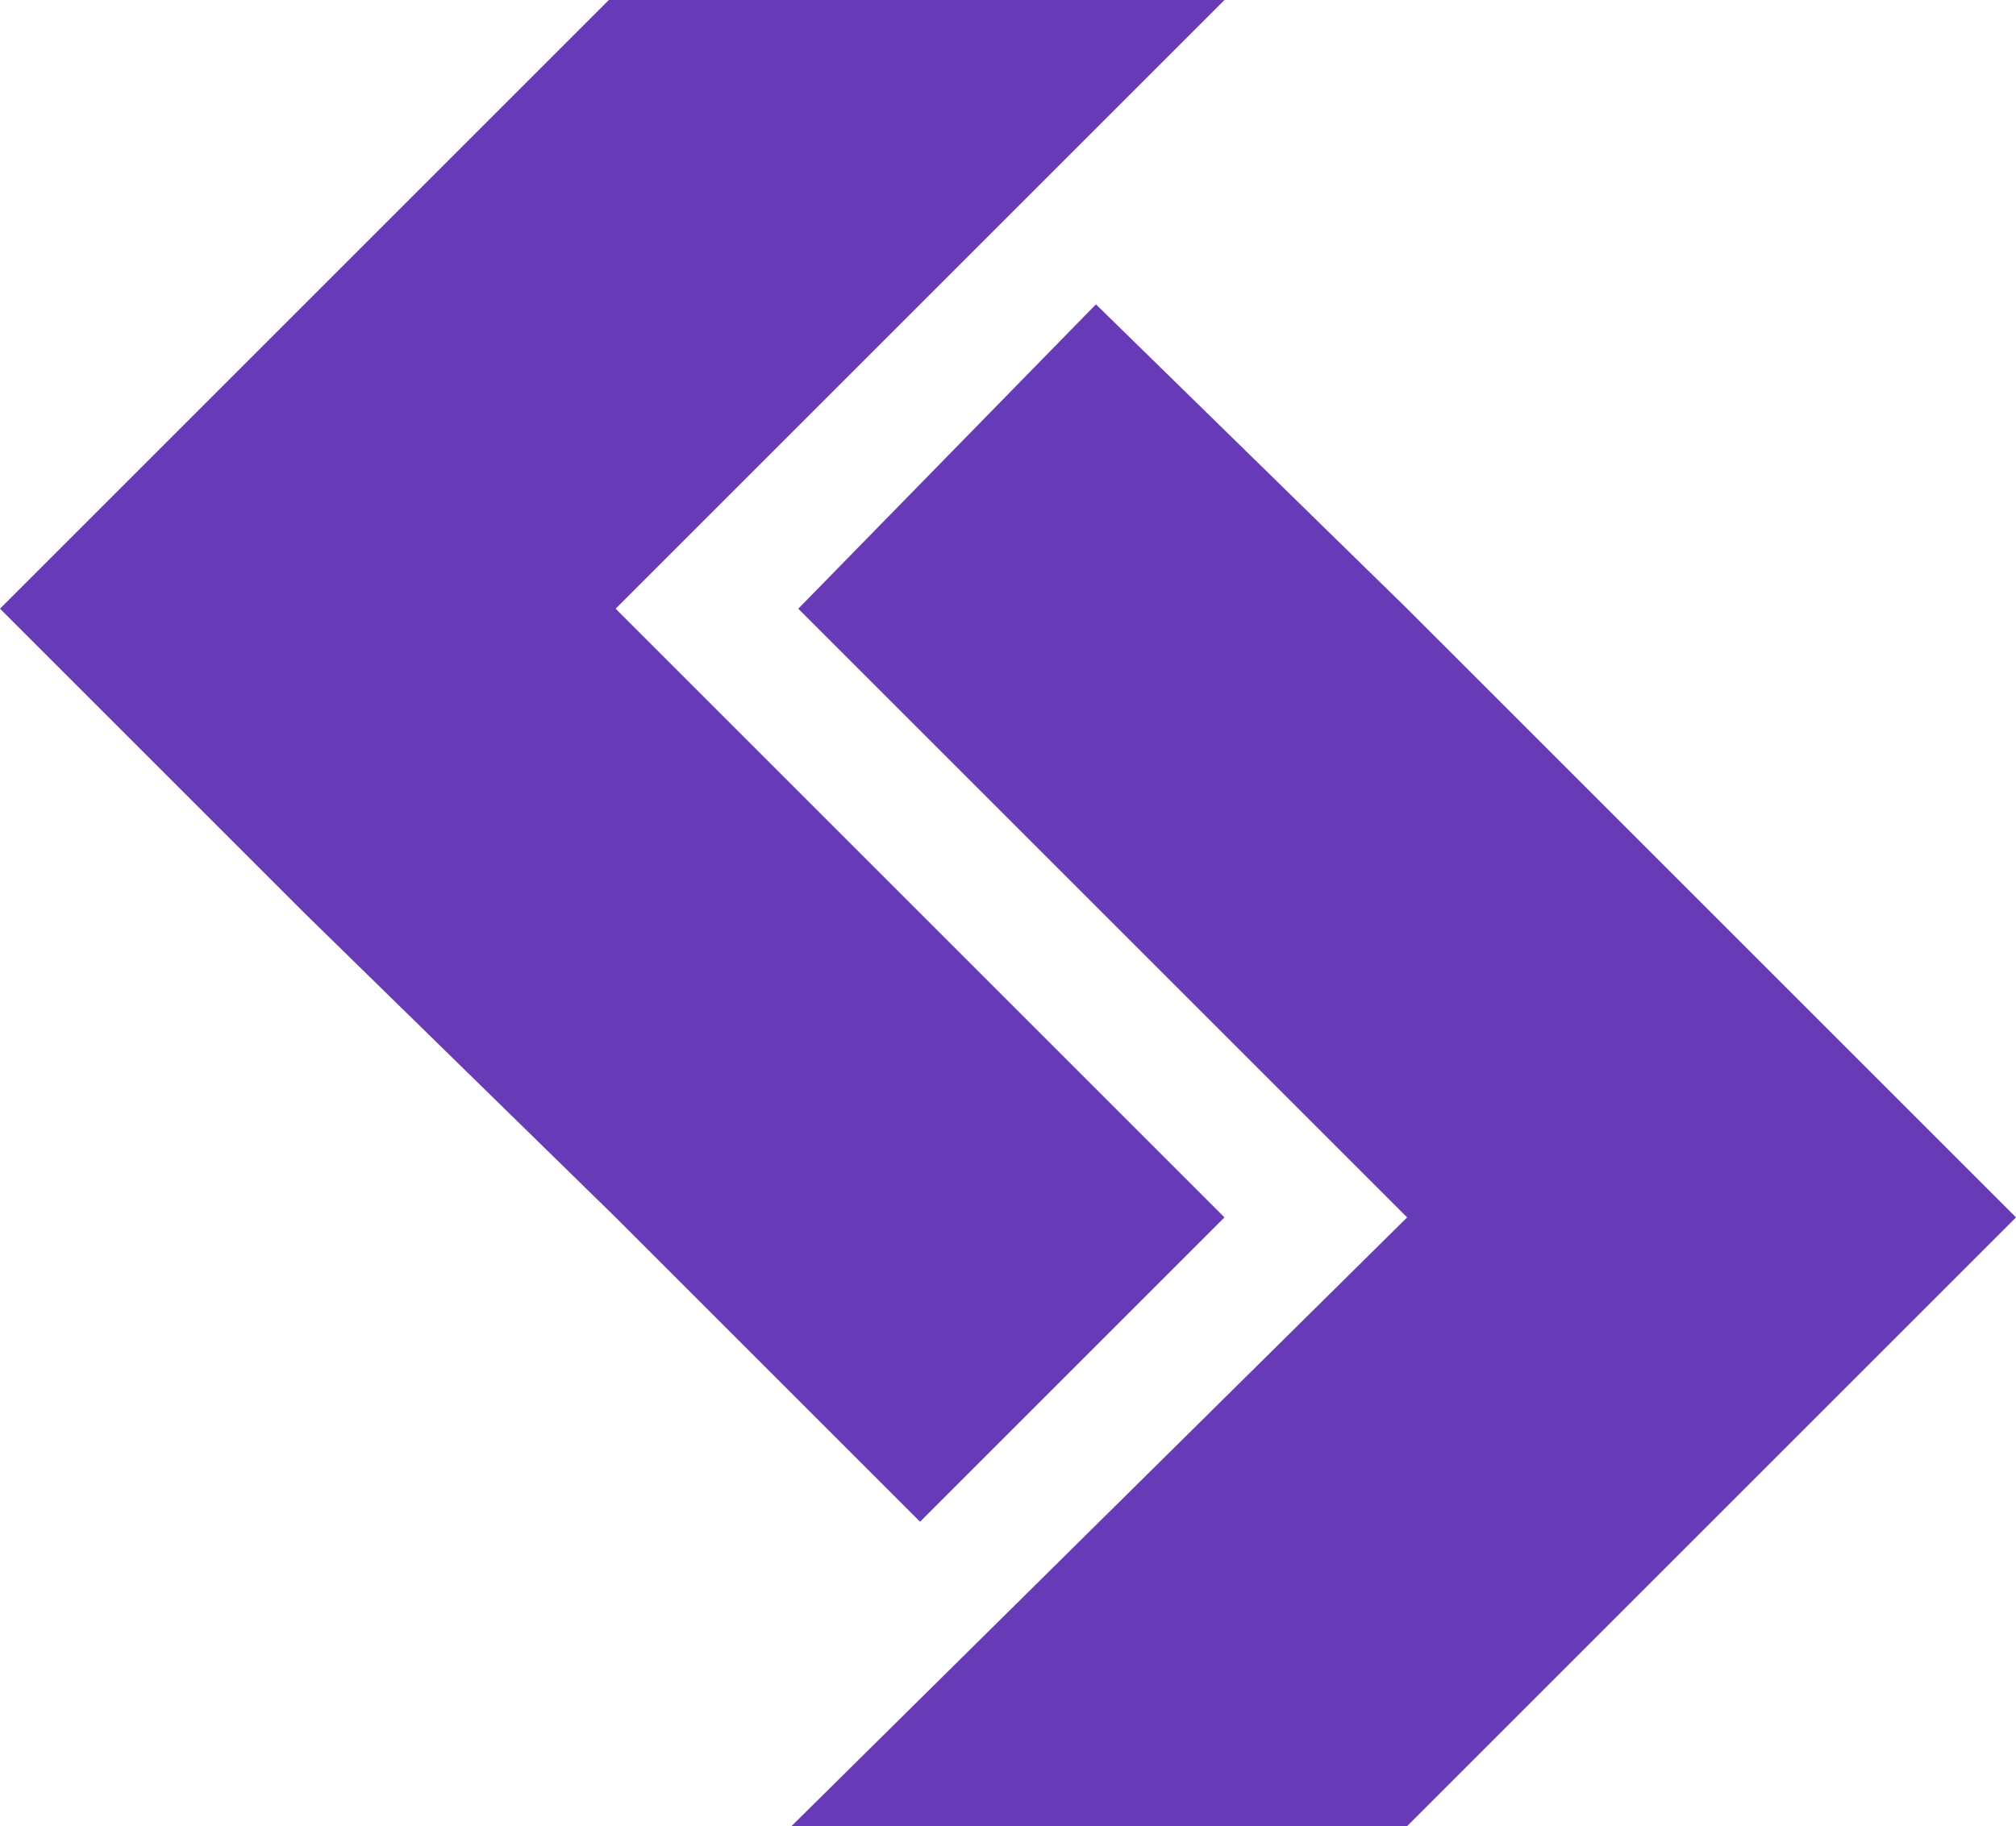
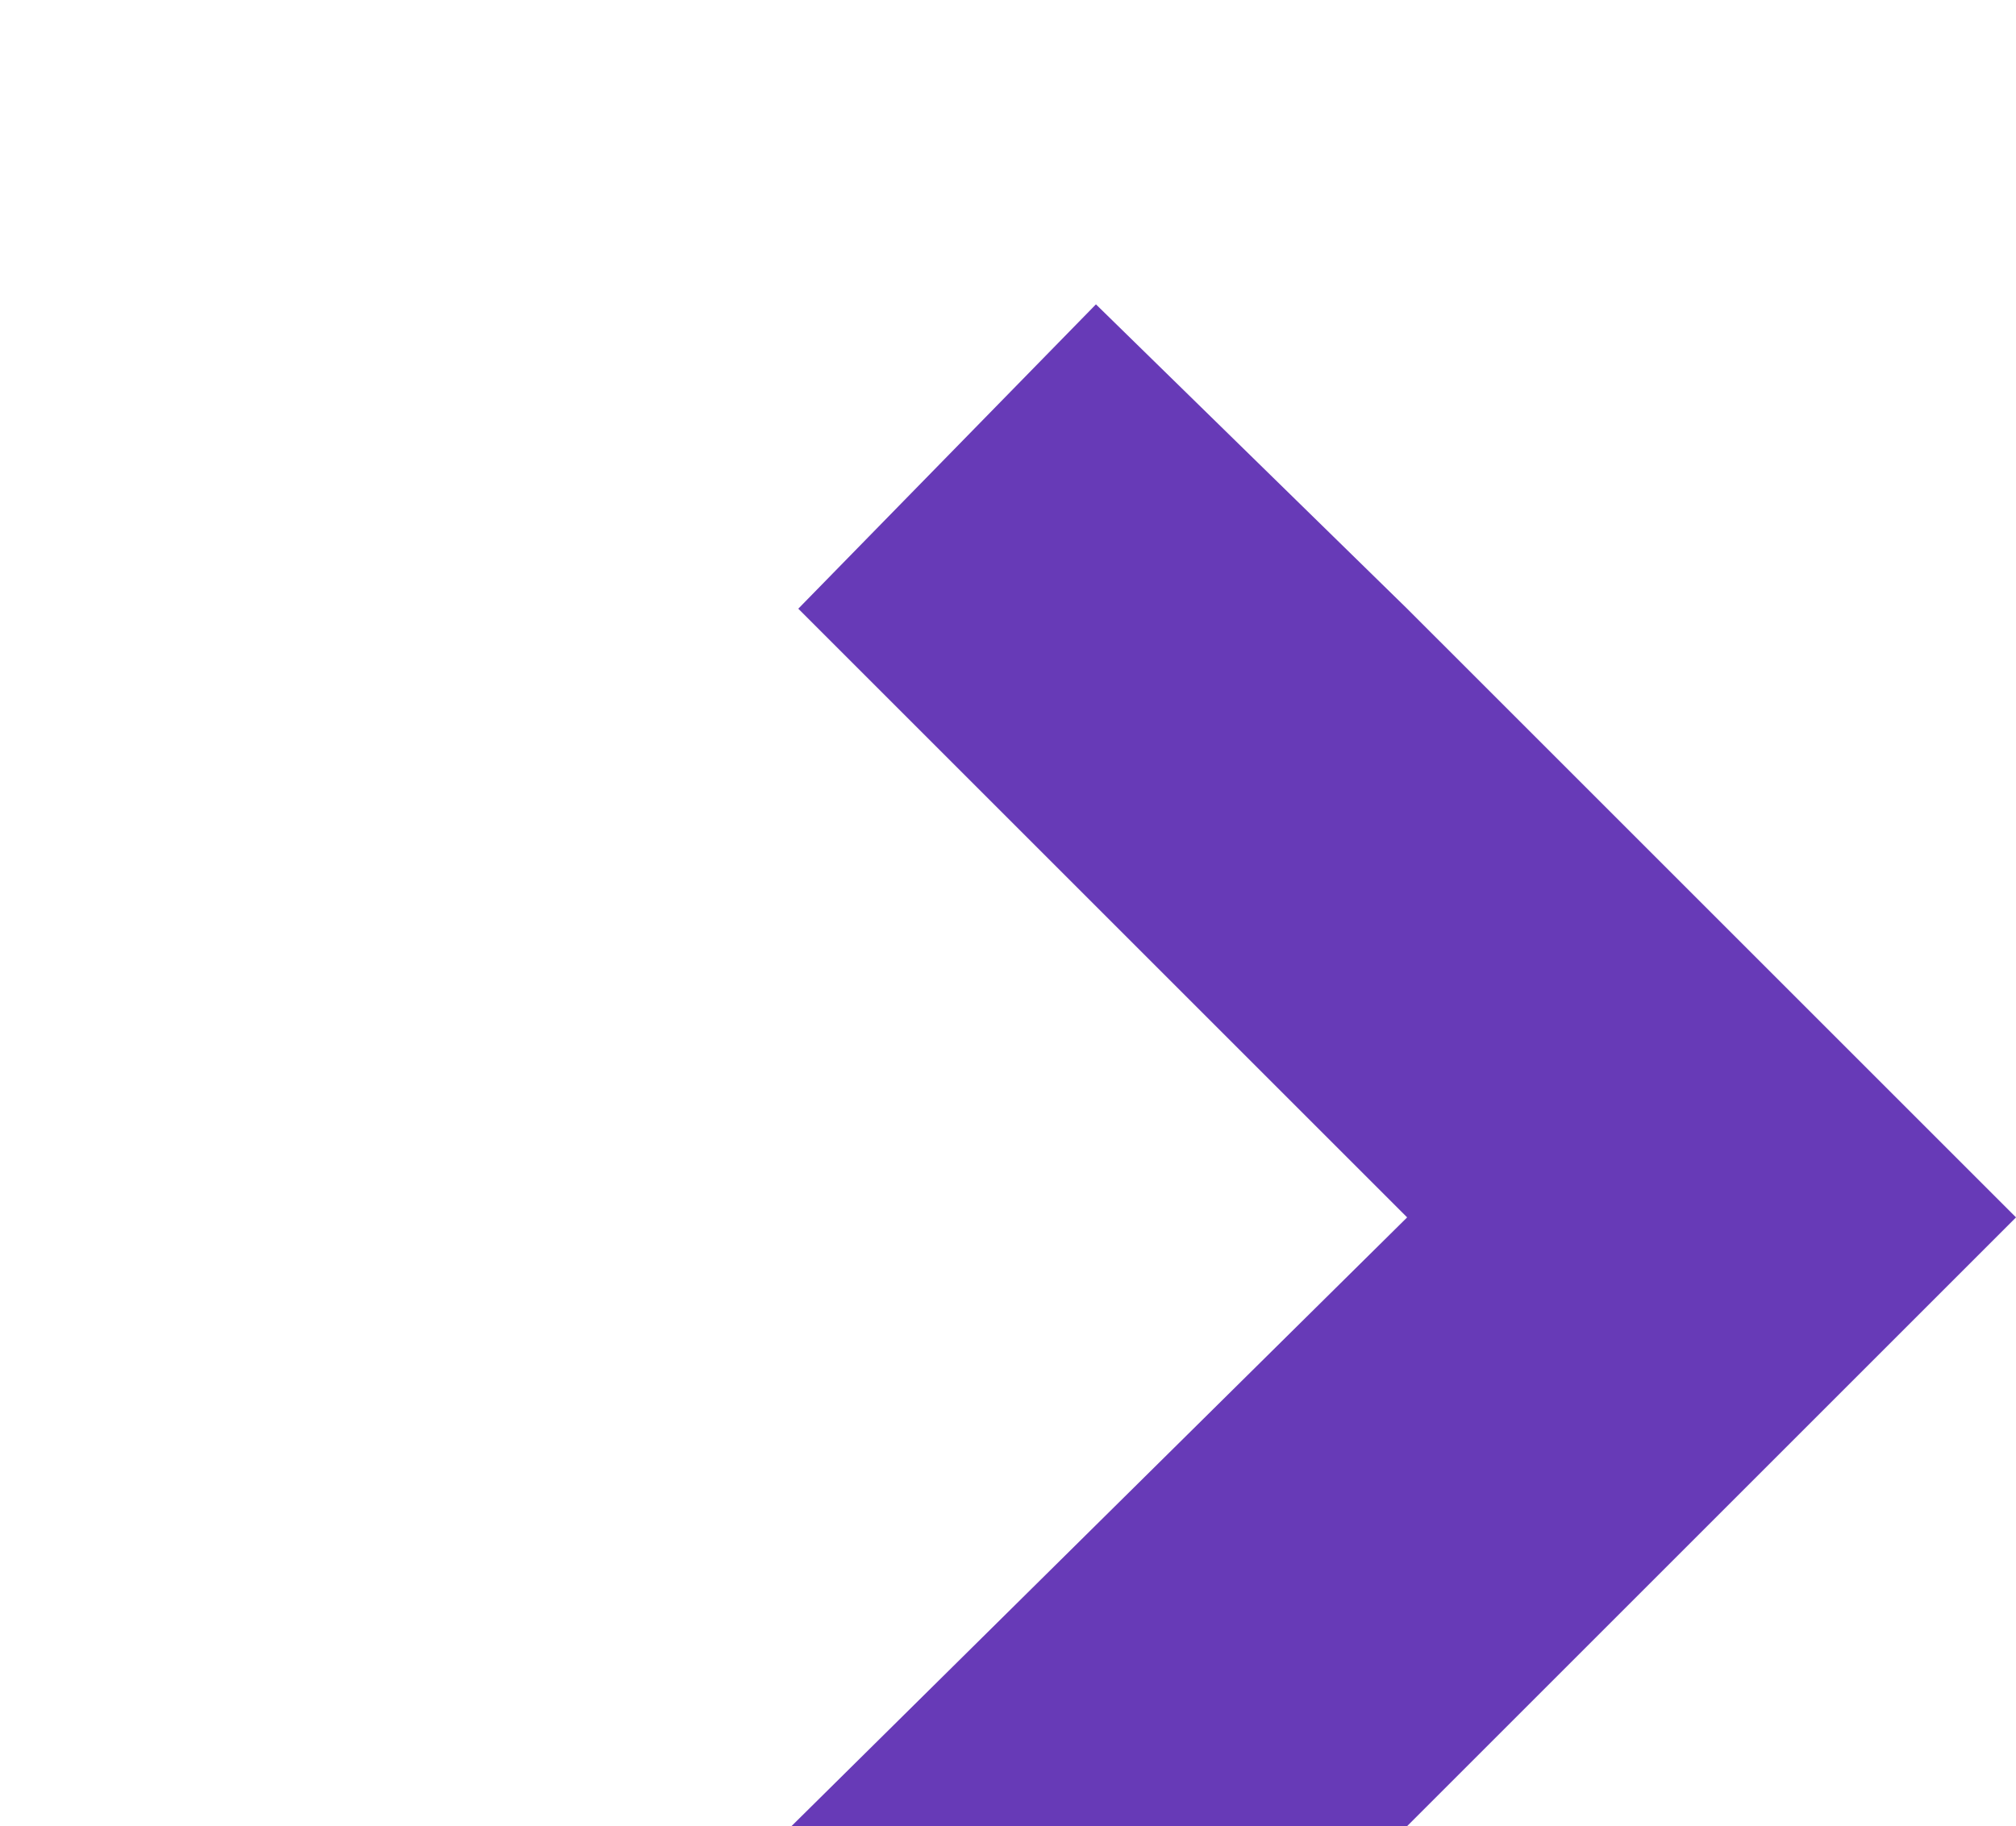
<svg xmlns="http://www.w3.org/2000/svg" version="1.1" id="Layer_1" x="0px" y="0px" width="168.946px" height="153.073px" viewBox="0 287.714 168.946 153.073" enable-background="new 0 287.714 168.946 153.073" xml:space="preserve">
  <g>
    <g>
-       <polygon fill="#673AB7" points="102.615,389.762 102.615,389.762 51.591,338.738 102.615,287.714 51.024,287.714 0,338.738     25.512,364.25 51.591,389.762 77.103,415.274   " />
      <polygon fill="#673AB7" points="143.435,364.25 117.922,338.738 91.843,313.226 66.899,338.738 117.922,389.762 117.922,389.762     117.922,389.762 66.331,440.787 117.922,440.787 143.435,415.274 168.947,389.762   " />
    </g>
  </g>
</svg>